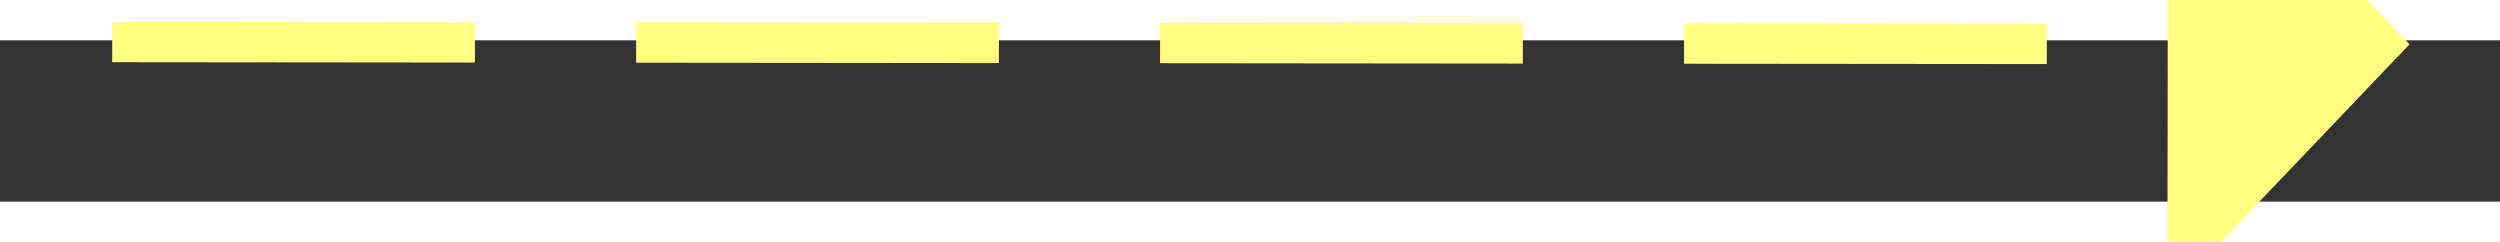
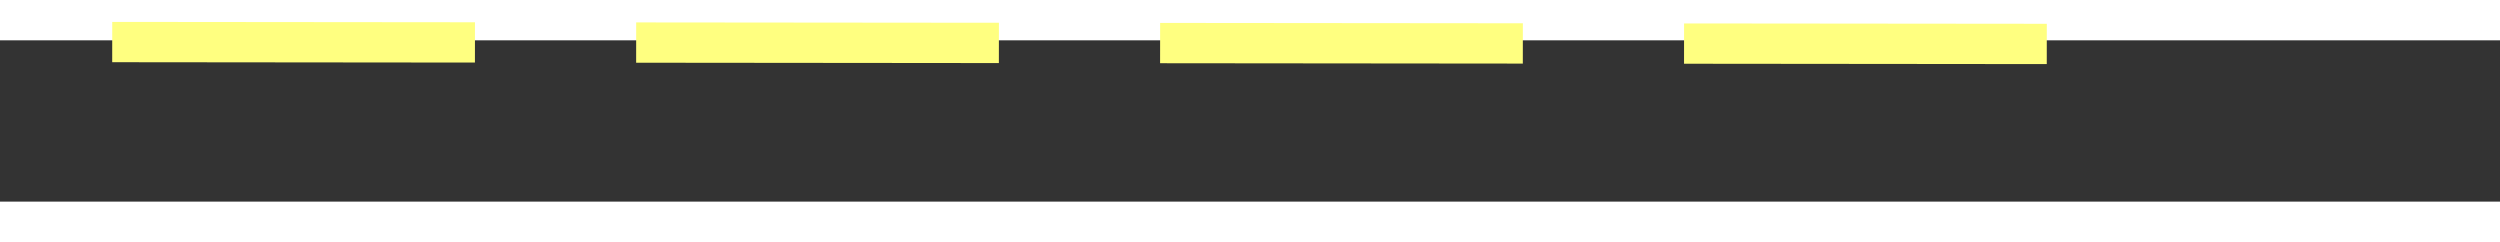
<svg xmlns="http://www.w3.org/2000/svg" version="1.1" width="62px" height="6px" preserveAspectRatio="xMinYMid meet" viewBox="926 2393  62 4">
  <rect x="926" y="2393" width="62" height="4" fill="#333333" stroke="none" />
  <g transform="matrix(0.974 -0.225 0.225 0.974 -514.23 276.662 )">
-     <path d="M 980 2400.8  L 986 2394.5  L 980 2388.2  L 980 2400.8  Z " fill-rule="nonzero" fill="#ffff80" stroke="none" transform="matrix(0.974 0.226 -0.226 0.974 566.27 -154.495 )" />
    <path d="M 929 2394.5  L 981 2394.5  " stroke-width="1" stroke-dasharray="9,4" stroke="#ffff80" fill="none" transform="matrix(0.974 0.226 -0.226 0.974 566.27 -154.495 )" />
  </g>
</svg>